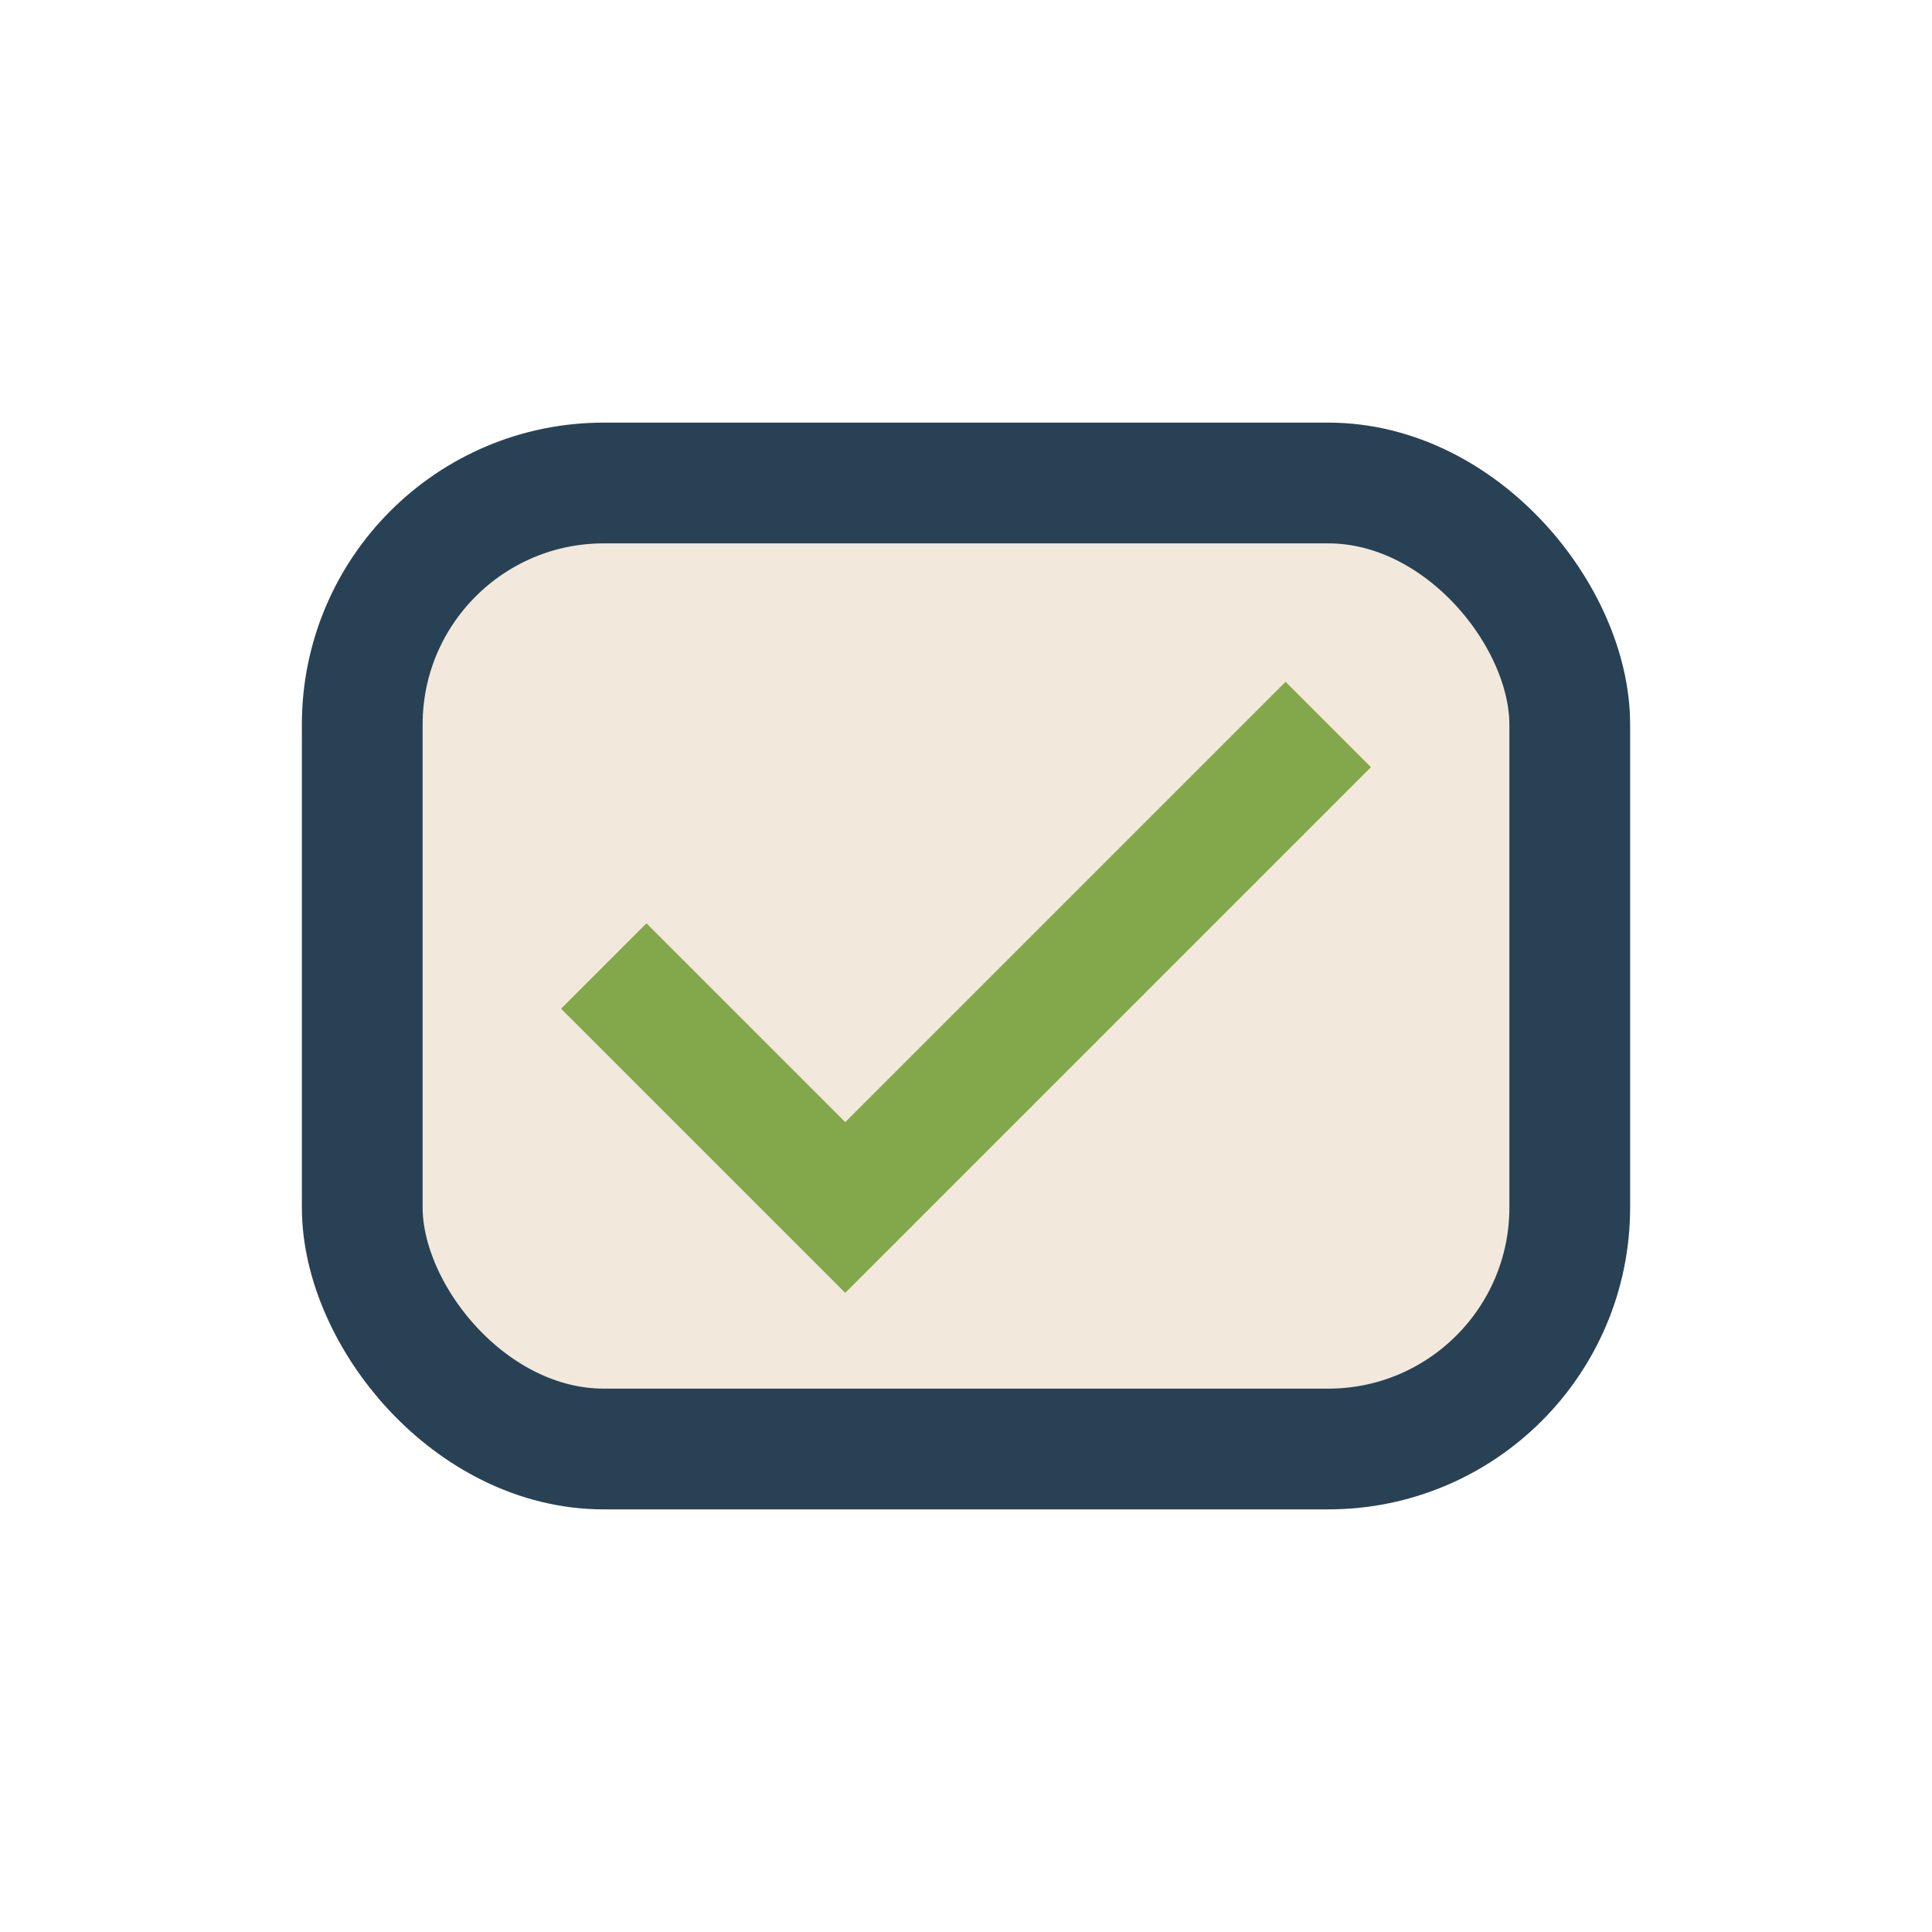
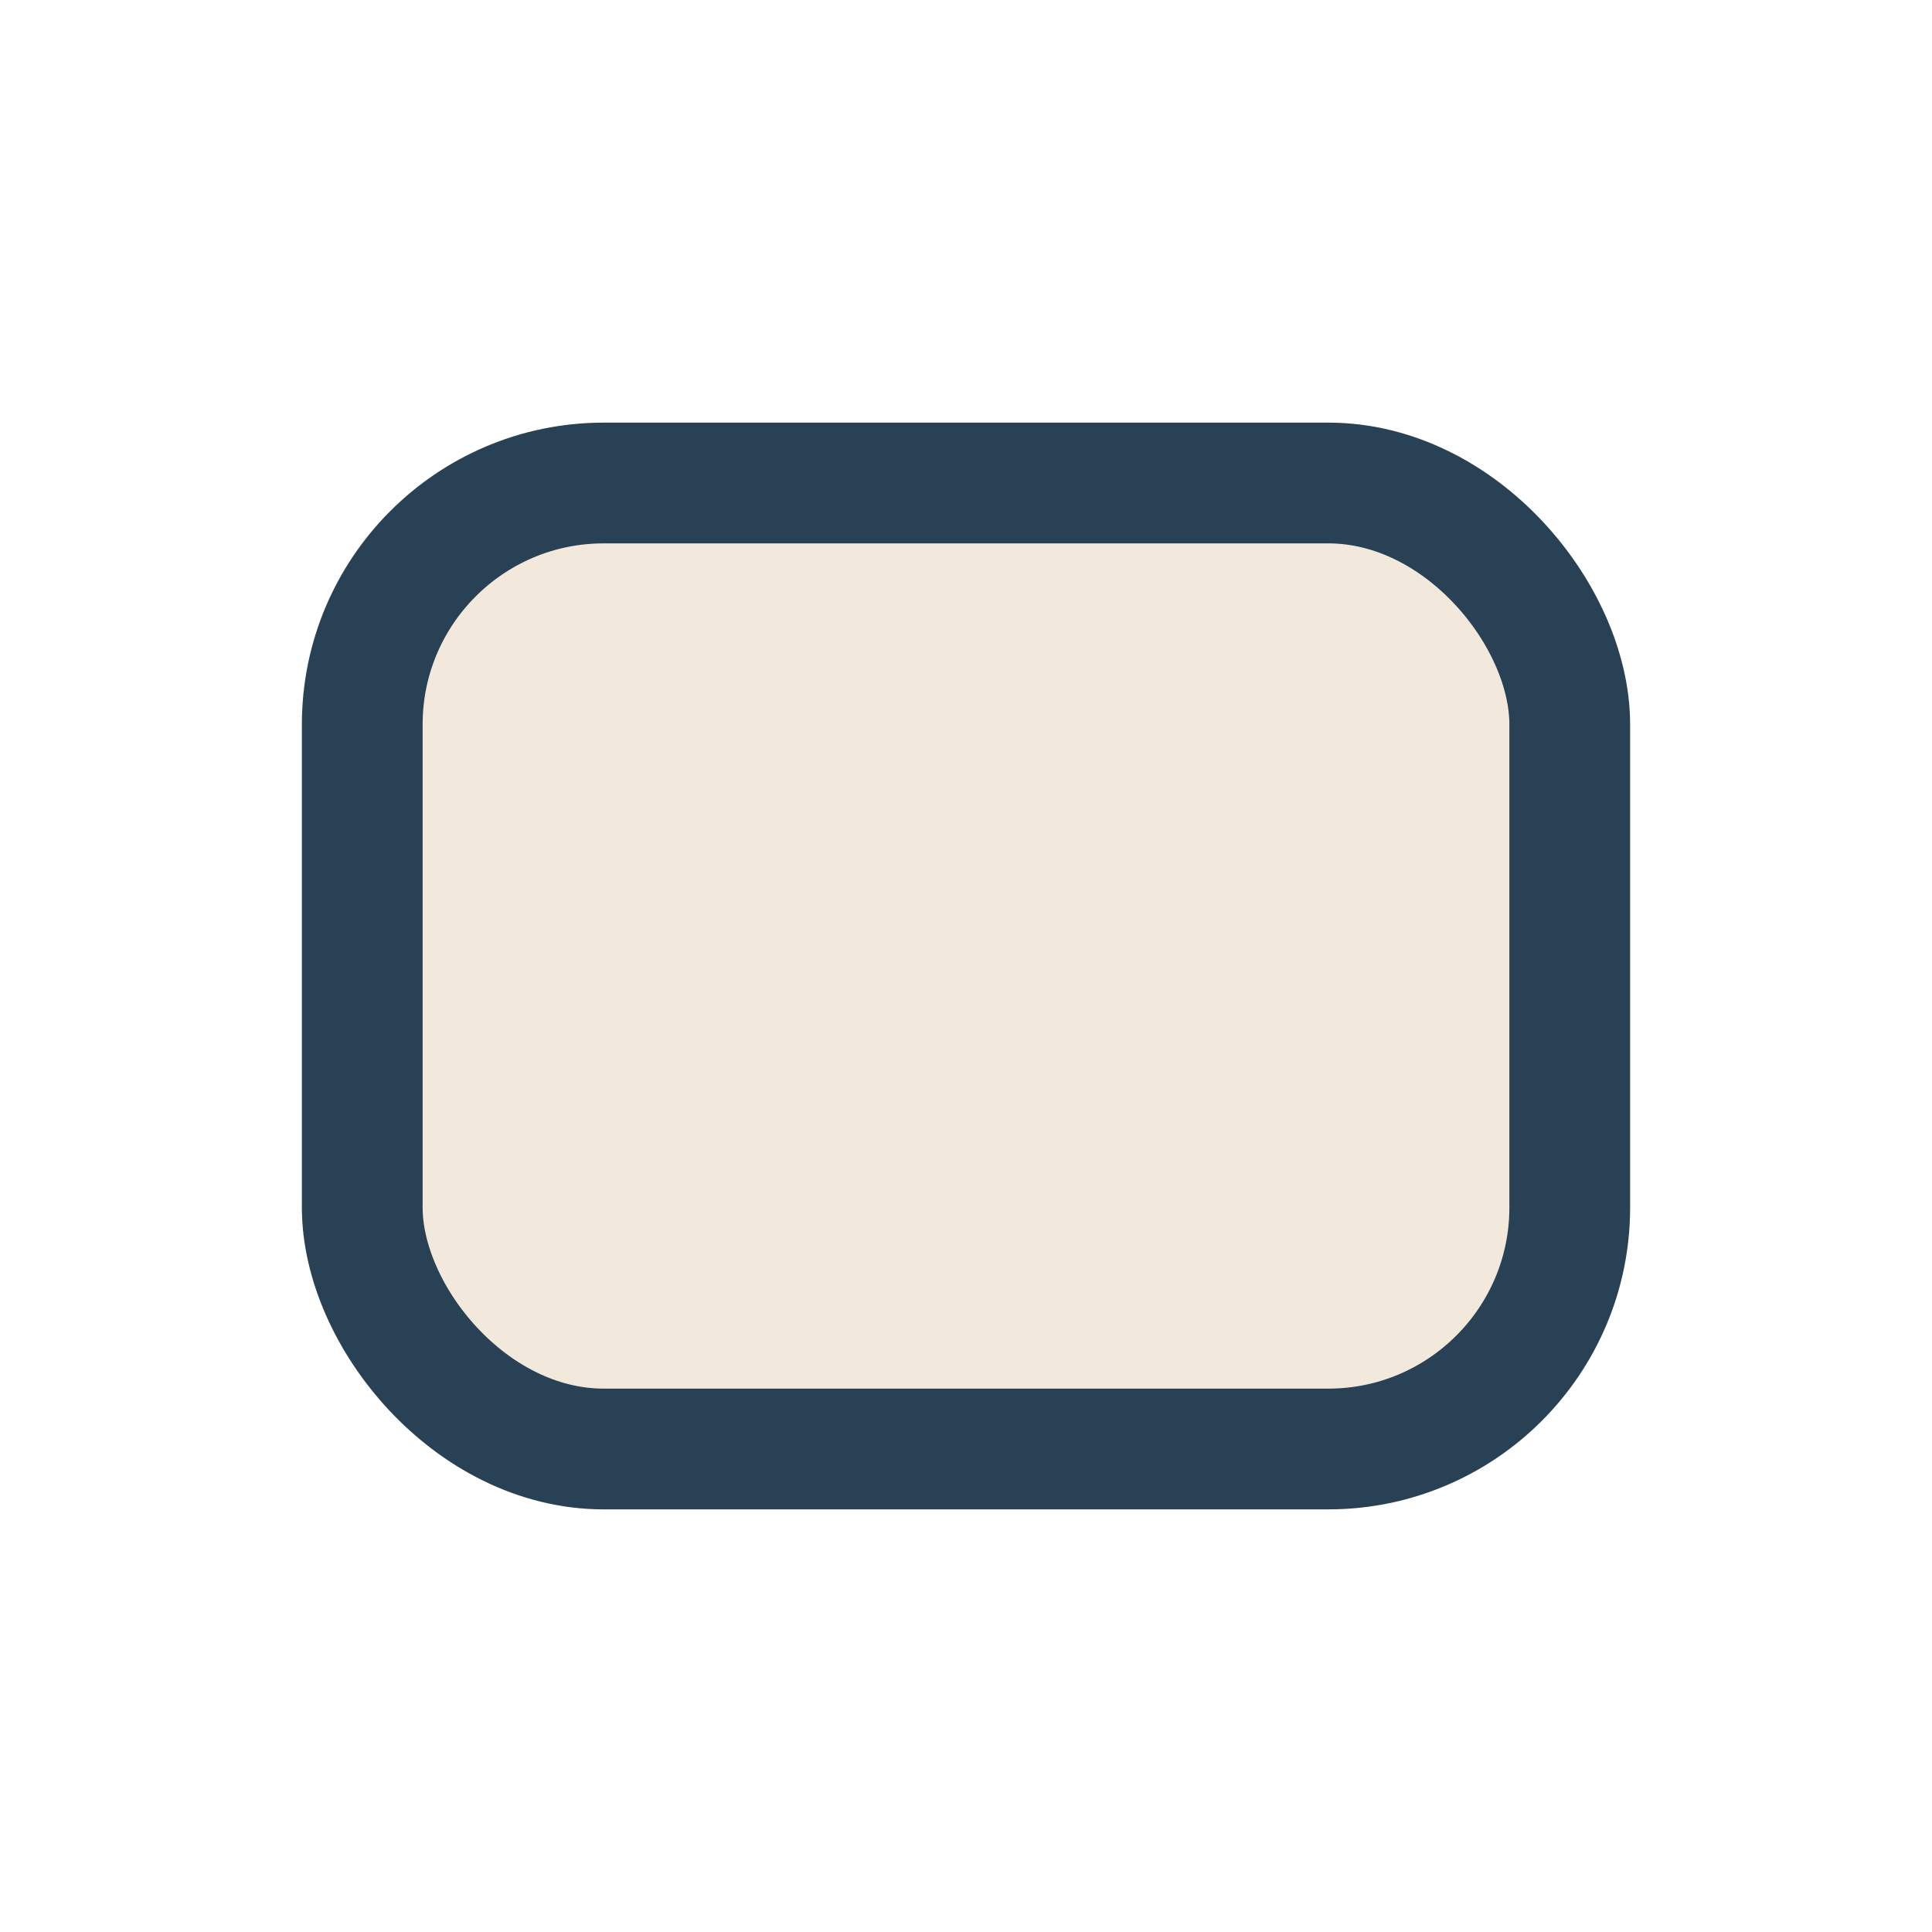
<svg xmlns="http://www.w3.org/2000/svg" width="32" height="32" viewBox="0 0 32 32">
  <rect x="6" y="8" width="20" height="16" rx="4" fill="#F2E9DC" stroke="#294155" stroke-width="2" />
-   <path d="M10 16l4 4 8-8" fill="none" stroke="#83A74B" stroke-width="2" />
</svg>